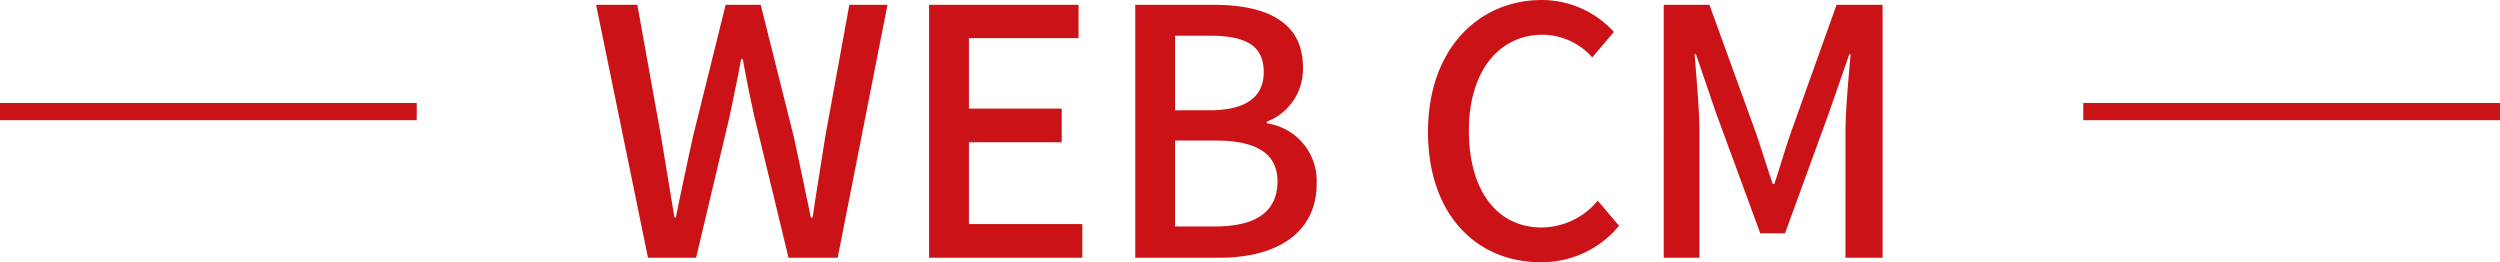
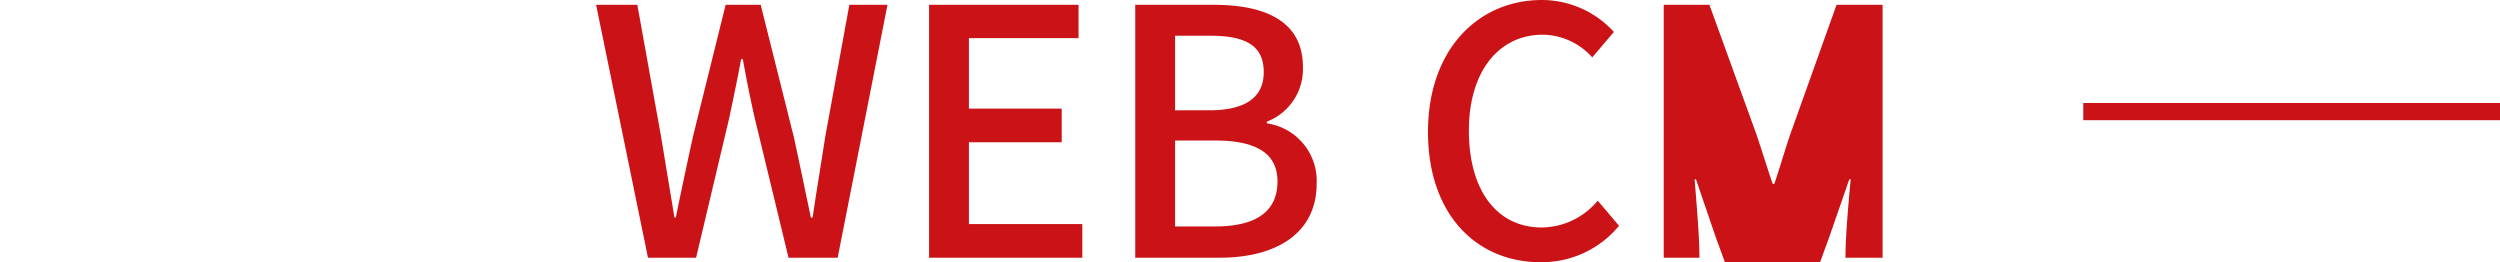
<svg xmlns="http://www.w3.org/2000/svg" width="145.512" height="15.26" viewBox="0 0 145.512 15.26">
  <g data-name="グループ 42677">
-     <path data-name="パス 40036" d="M37.716 15h2.8l1.94-8.18c.24-1.16.48-2.26.68-3.38h.1c.2 1.12.42 2.22.68 3.38l1.98 8.18h2.86l2.9-14.72h-2.22l-1.4 7.66c-.24 1.54-.5 3.12-.74 4.72h-.1c-.34-1.6-.66-3.18-1-4.72L44.276.28h-2.04l-1.9 7.66c-.34 1.56-.68 3.14-1 4.72h-.08l-.78-4.72-1.38-7.66h-2.4zm16.36 0h8.92v-1.96h-6.6V8.28h5.4V6.32h-5.4v-4.1h6.38V.28h-8.7zm12 0h4.92c3.26 0 5.64-1.4 5.64-4.32a3.38 3.38 0 00-2.9-3.5v-.1a3.274 3.274 0 002.1-3.18c0-2.66-2.18-3.62-5.2-3.62h-4.56zm2.32-8.58V2.08h2.04c2.08 0 3.12.58 3.12 2.12 0 1.38-.94 2.22-3.18 2.22zm0 6.76v-5h2.34c2.34 0 3.62.72 3.62 2.38 0 1.8-1.32 2.62-3.62 2.62zm21.26 2.08a5.813 5.813 0 004.58-2.12l-1.24-1.46a4.289 4.289 0 01-3.26 1.56c-2.6 0-4.24-2.14-4.24-5.64 0-3.46 1.76-5.58 4.3-5.58a3.915 3.915 0 012.88 1.32l1.26-1.48A5.673 5.673 0 0089.756 0c-3.72 0-6.64 2.88-6.64 7.68 0 4.82 2.84 7.58 6.54 7.58zm7.18-.26h2.08V7.72c0-1.32-.18-3.22-.28-4.56h.08l1.16 3.4 2.58 7.02h1.44l2.56-7.02 1.18-3.4h.08c-.12 1.34-.3 3.24-.3 4.56V15h2.16V.28h-2.68l-2.66 7.44c-.34.98-.62 1.98-.96 2.98h-.1c-.34-1-.64-2-.98-2.98l-2.7-7.44h-2.66z" fill="#cb1317" />
-     <path data-name="パス 39973" d="M0 6.495h24.256" fill="none" stroke="#cb1317" />
+     <path data-name="パス 40036" d="M37.716 15h2.8l1.94-8.18c.24-1.16.48-2.26.68-3.38h.1c.2 1.12.42 2.22.68 3.38l1.98 8.18h2.86l2.9-14.72h-2.22l-1.4 7.66c-.24 1.54-.5 3.12-.74 4.72h-.1c-.34-1.6-.66-3.18-1-4.72L44.276.28h-2.04l-1.9 7.66c-.34 1.56-.68 3.14-1 4.72h-.08l-.78-4.72-1.38-7.66h-2.4zm16.36 0h8.92v-1.96h-6.6V8.28h5.4V6.32h-5.4v-4.1h6.38V.28h-8.7zm12 0h4.92c3.26 0 5.64-1.4 5.64-4.32a3.38 3.38 0 00-2.9-3.5v-.1a3.274 3.274 0 002.1-3.18c0-2.66-2.18-3.62-5.2-3.62h-4.56zm2.32-8.58V2.08h2.04c2.08 0 3.12.58 3.12 2.12 0 1.38-.94 2.22-3.18 2.22zm0 6.76v-5h2.34c2.34 0 3.62.72 3.62 2.38 0 1.8-1.32 2.62-3.62 2.62zm21.26 2.08a5.813 5.813 0 004.58-2.12l-1.24-1.46a4.289 4.289 0 01-3.26 1.56c-2.6 0-4.24-2.14-4.24-5.64 0-3.46 1.76-5.58 4.3-5.58a3.915 3.915 0 012.88 1.32l1.26-1.48A5.673 5.673 0 0089.756 0c-3.72 0-6.64 2.88-6.64 7.68 0 4.82 2.84 7.58 6.54 7.58zm7.18-.26h2.08c0-1.32-.18-3.22-.28-4.56h.08l1.16 3.4 2.58 7.02h1.44l2.56-7.02 1.18-3.4h.08c-.12 1.34-.3 3.24-.3 4.56V15h2.16V.28h-2.68l-2.66 7.44c-.34.98-.62 1.98-.96 2.98h-.1c-.34-1-.64-2-.98-2.98l-2.7-7.44h-2.66z" fill="#cb1317" />
    <path data-name="パス 39974" d="M121.256 6.495h24.256" fill="none" stroke="#cb1317" />
  </g>
</svg>